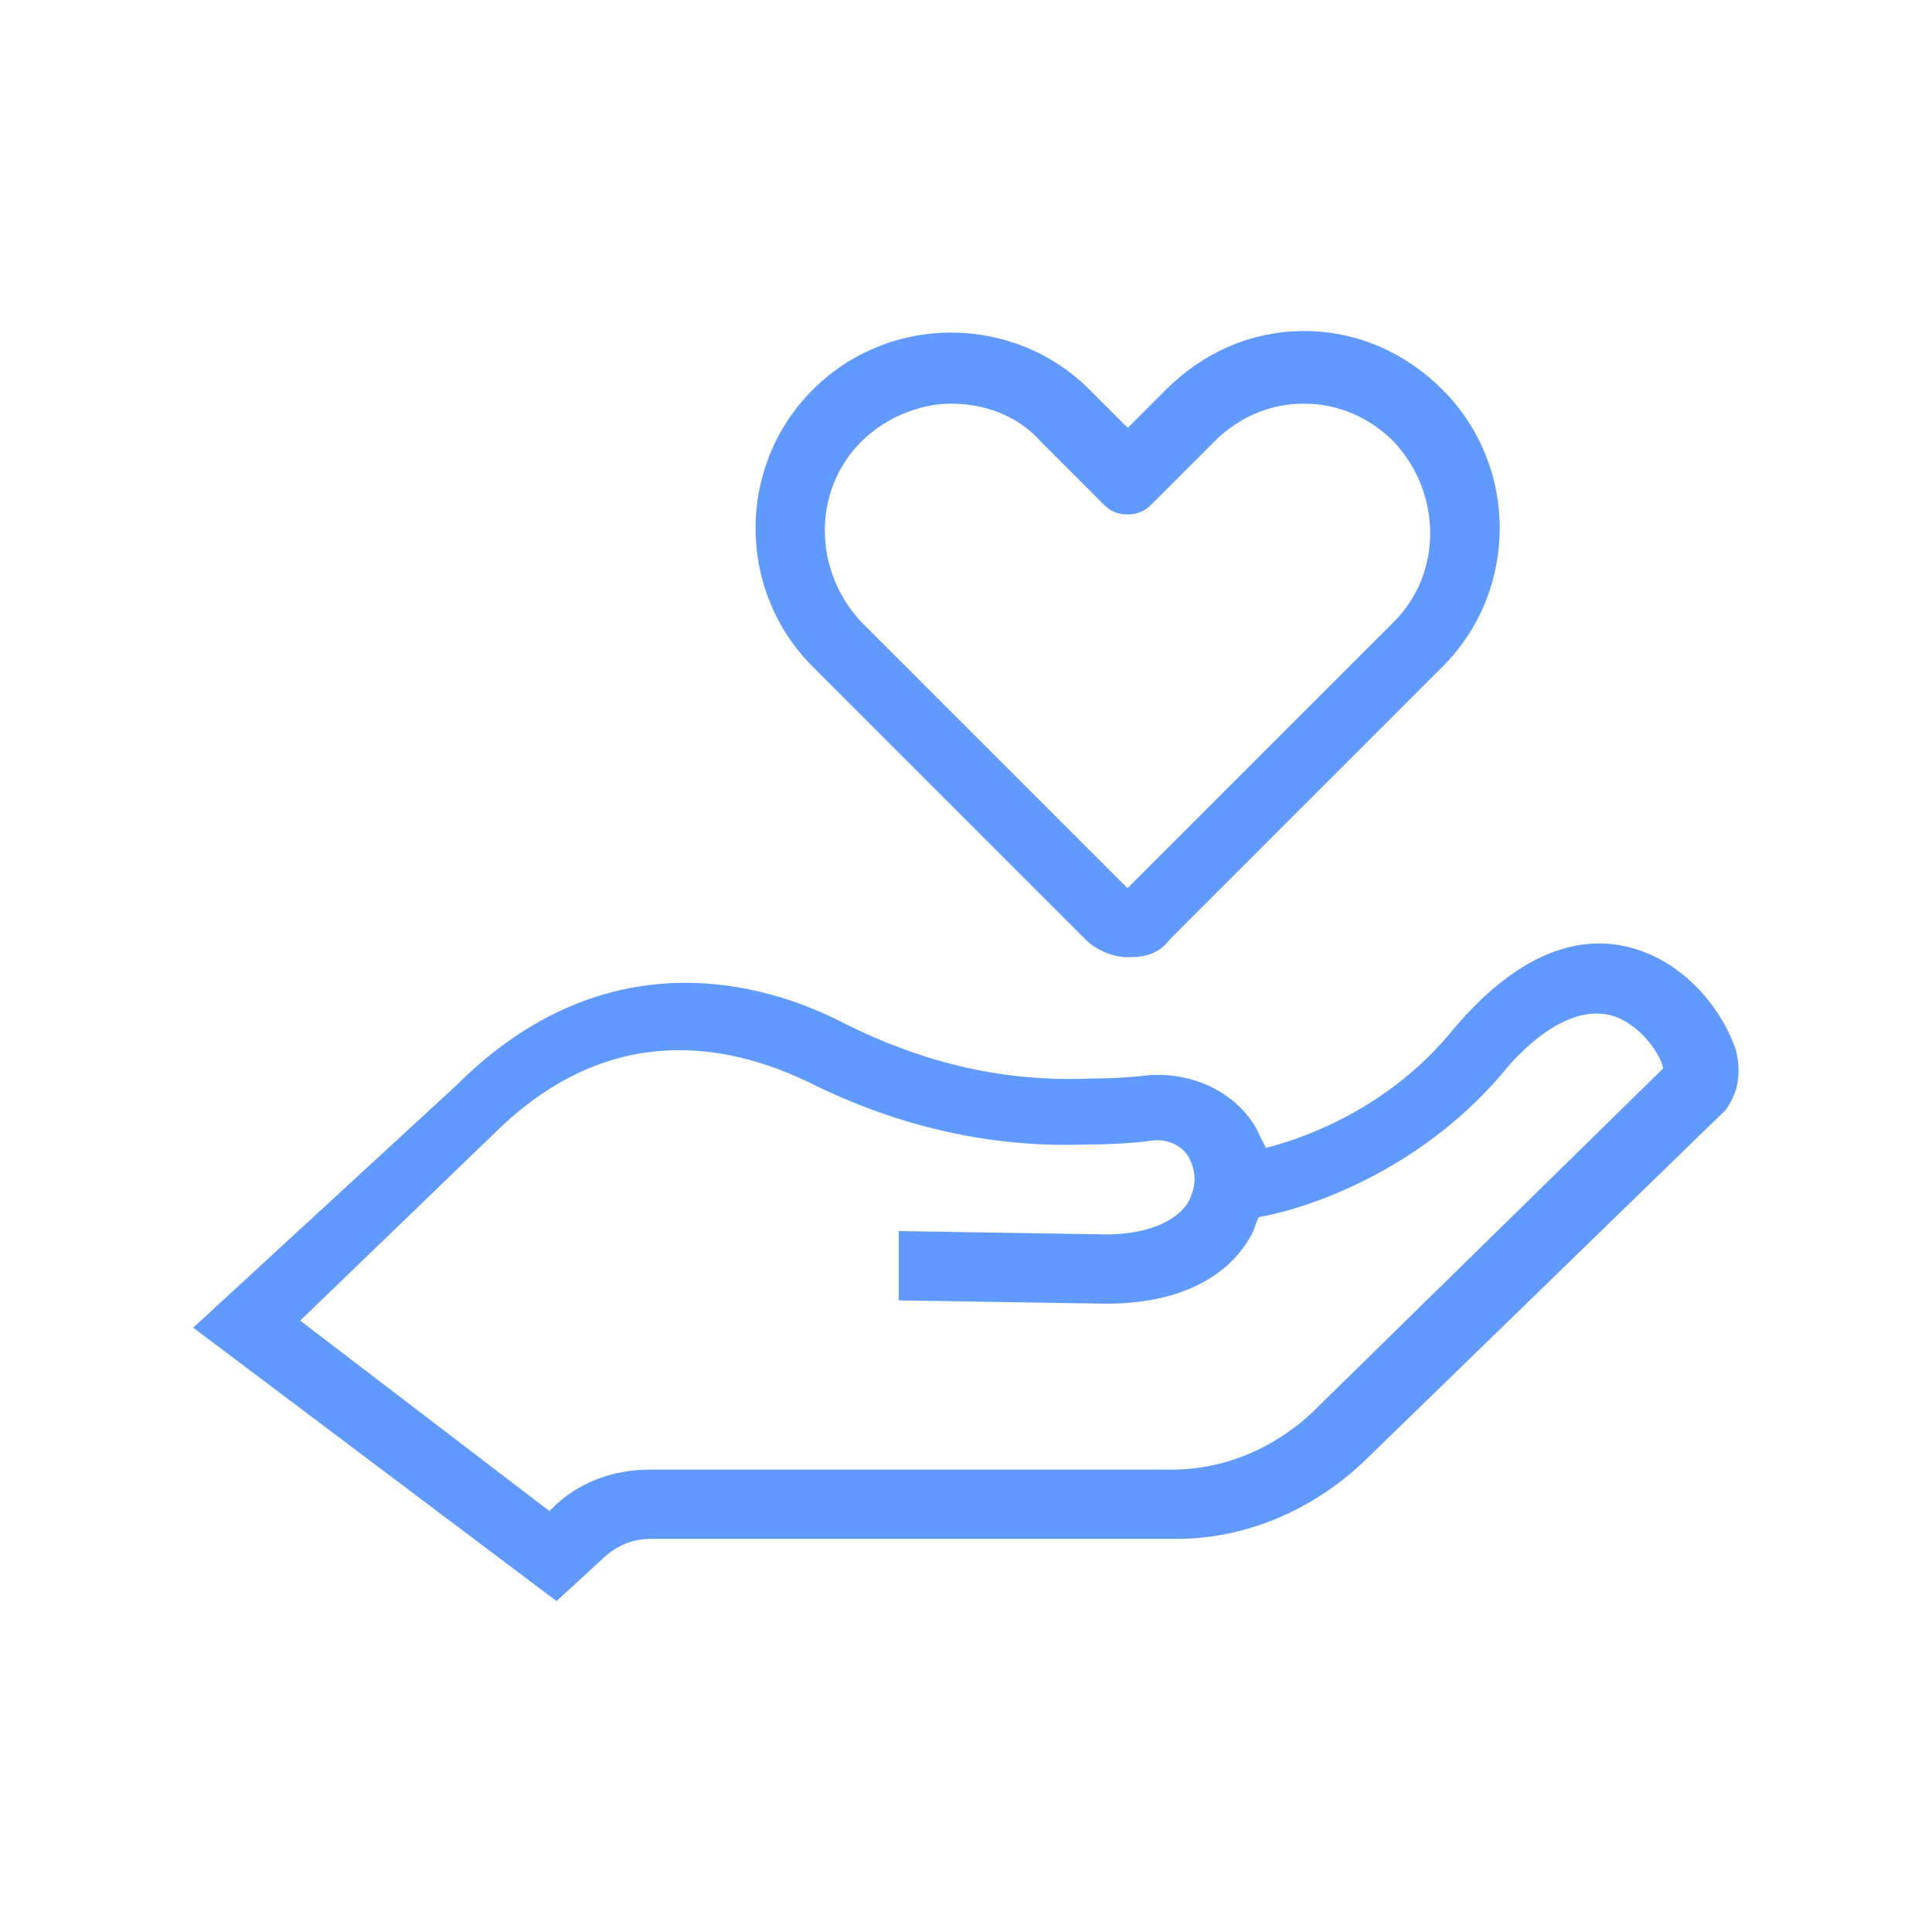
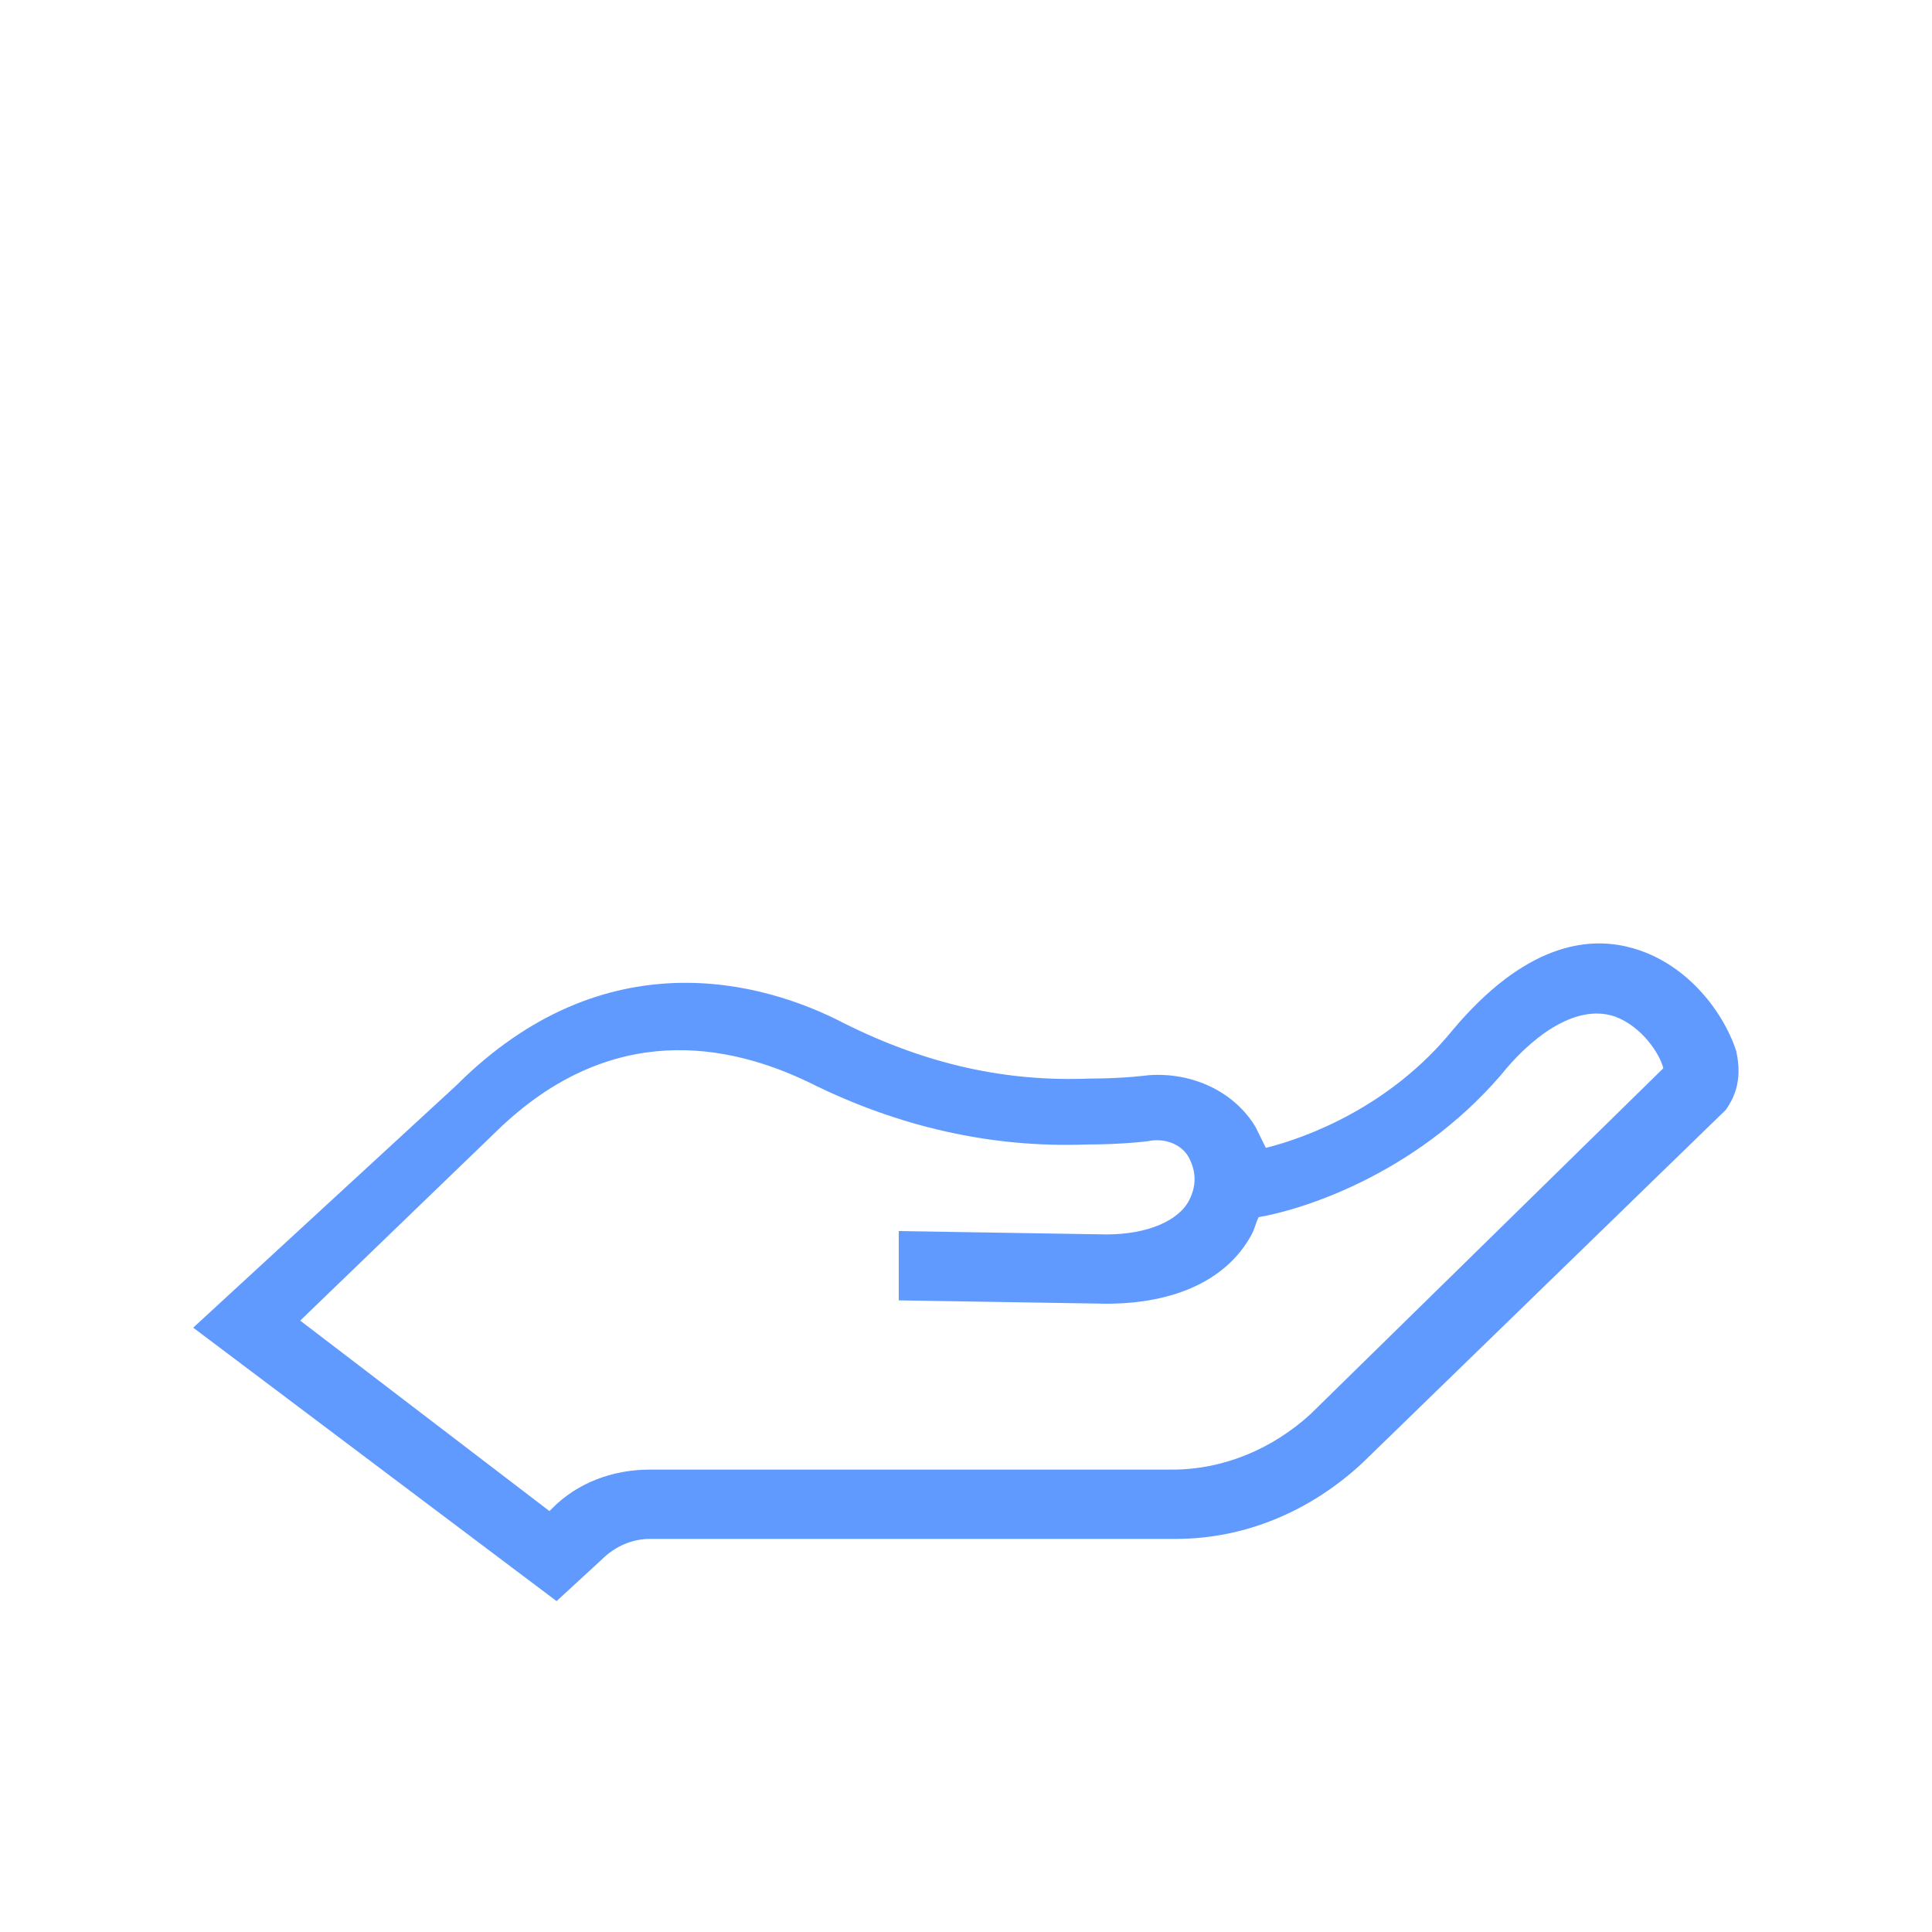
<svg xmlns="http://www.w3.org/2000/svg" id="Ebene_1" data-name="Ebene 1" viewBox="0 0 75 75">
  <defs>
    <style>
      .cls-1 {
        fill: #619aff;
      }
    </style>
  </defs>
  <path class="cls-1" d="M21.6,62.15l-14.1-10.61,10.21-9.4c5.78-5.78,11.96-4.03,15.05-2.42,3.22,1.61,6.31,2.28,9.54,2.15,1.34,0,2.28-.13,2.28-.13,1.75-.13,3.36.67,4.16,2.01.13.27.27.54.4.81,1.61-.4,4.84-1.61,7.25-4.57,2.82-3.36,5.24-3.63,6.85-3.22,2.15.54,3.63,2.42,4.16,4.03.27,1.21-.13,1.88-.4,2.28l-14.1,13.7c-2.01,1.88-4.57,2.96-7.25,2.96h-20.42c-.67,0-1.34.27-1.88.81l-1.75,1.61ZM11.66,51.27l9.67,7.39.13-.13c.94-.94,2.28-1.48,3.76-1.48h20.28c2.01,0,3.9-.81,5.37-2.15l13.7-13.43c-.13-.54-.81-1.61-1.88-2.01-1.61-.54-3.36.94-4.43,2.28-3.36,3.9-7.79,5.24-9.4,5.51-.13.27-.13.4-.27.67-.94,1.75-2.96,2.69-5.64,2.69l-8.06-.13v-2.69l8.06.13c1.61,0,2.82-.54,3.22-1.34.27-.54.27-1.07,0-1.61s-.94-.81-1.61-.67c0,0-.94.13-2.42.13-3.63.13-7.25-.67-10.75-2.42-3.09-1.48-7.66-2.42-12.09,1.88l-7.66,7.39ZM64.99,41.06h0Z" />
-   <path class="cls-1" d="M43.77,37.16c-.54,0-1.21-.27-1.61-.67l-10.61-10.61c-2.96-2.96-2.96-7.79,0-10.75,2.96-2.96,7.79-2.96,10.75,0l1.48,1.48,1.48-1.48c1.48-1.48,3.36-2.28,5.37-2.28s3.9.81,5.37,2.28c2.96,2.96,2.96,7.79,0,10.75l-10.61,10.61c-.4.54-.94.67-1.61.67ZM36.92,15.67c-1.21,0-2.55.54-3.49,1.48-1.88,1.88-1.88,4.97,0,6.99l10.34,10.34,10.34-10.34c1.88-1.88,1.88-4.97,0-6.99-.94-.94-2.15-1.48-3.49-1.48h0c-1.34,0-2.55.54-3.49,1.48h0l-2.42,2.42c-.27.27-.54.4-.94.4h0c-.4,0-.67-.13-.94-.4l-2.42-2.42c-.94-1.07-2.28-1.48-3.49-1.48ZM46.32,16.07h0Z" />
</svg>